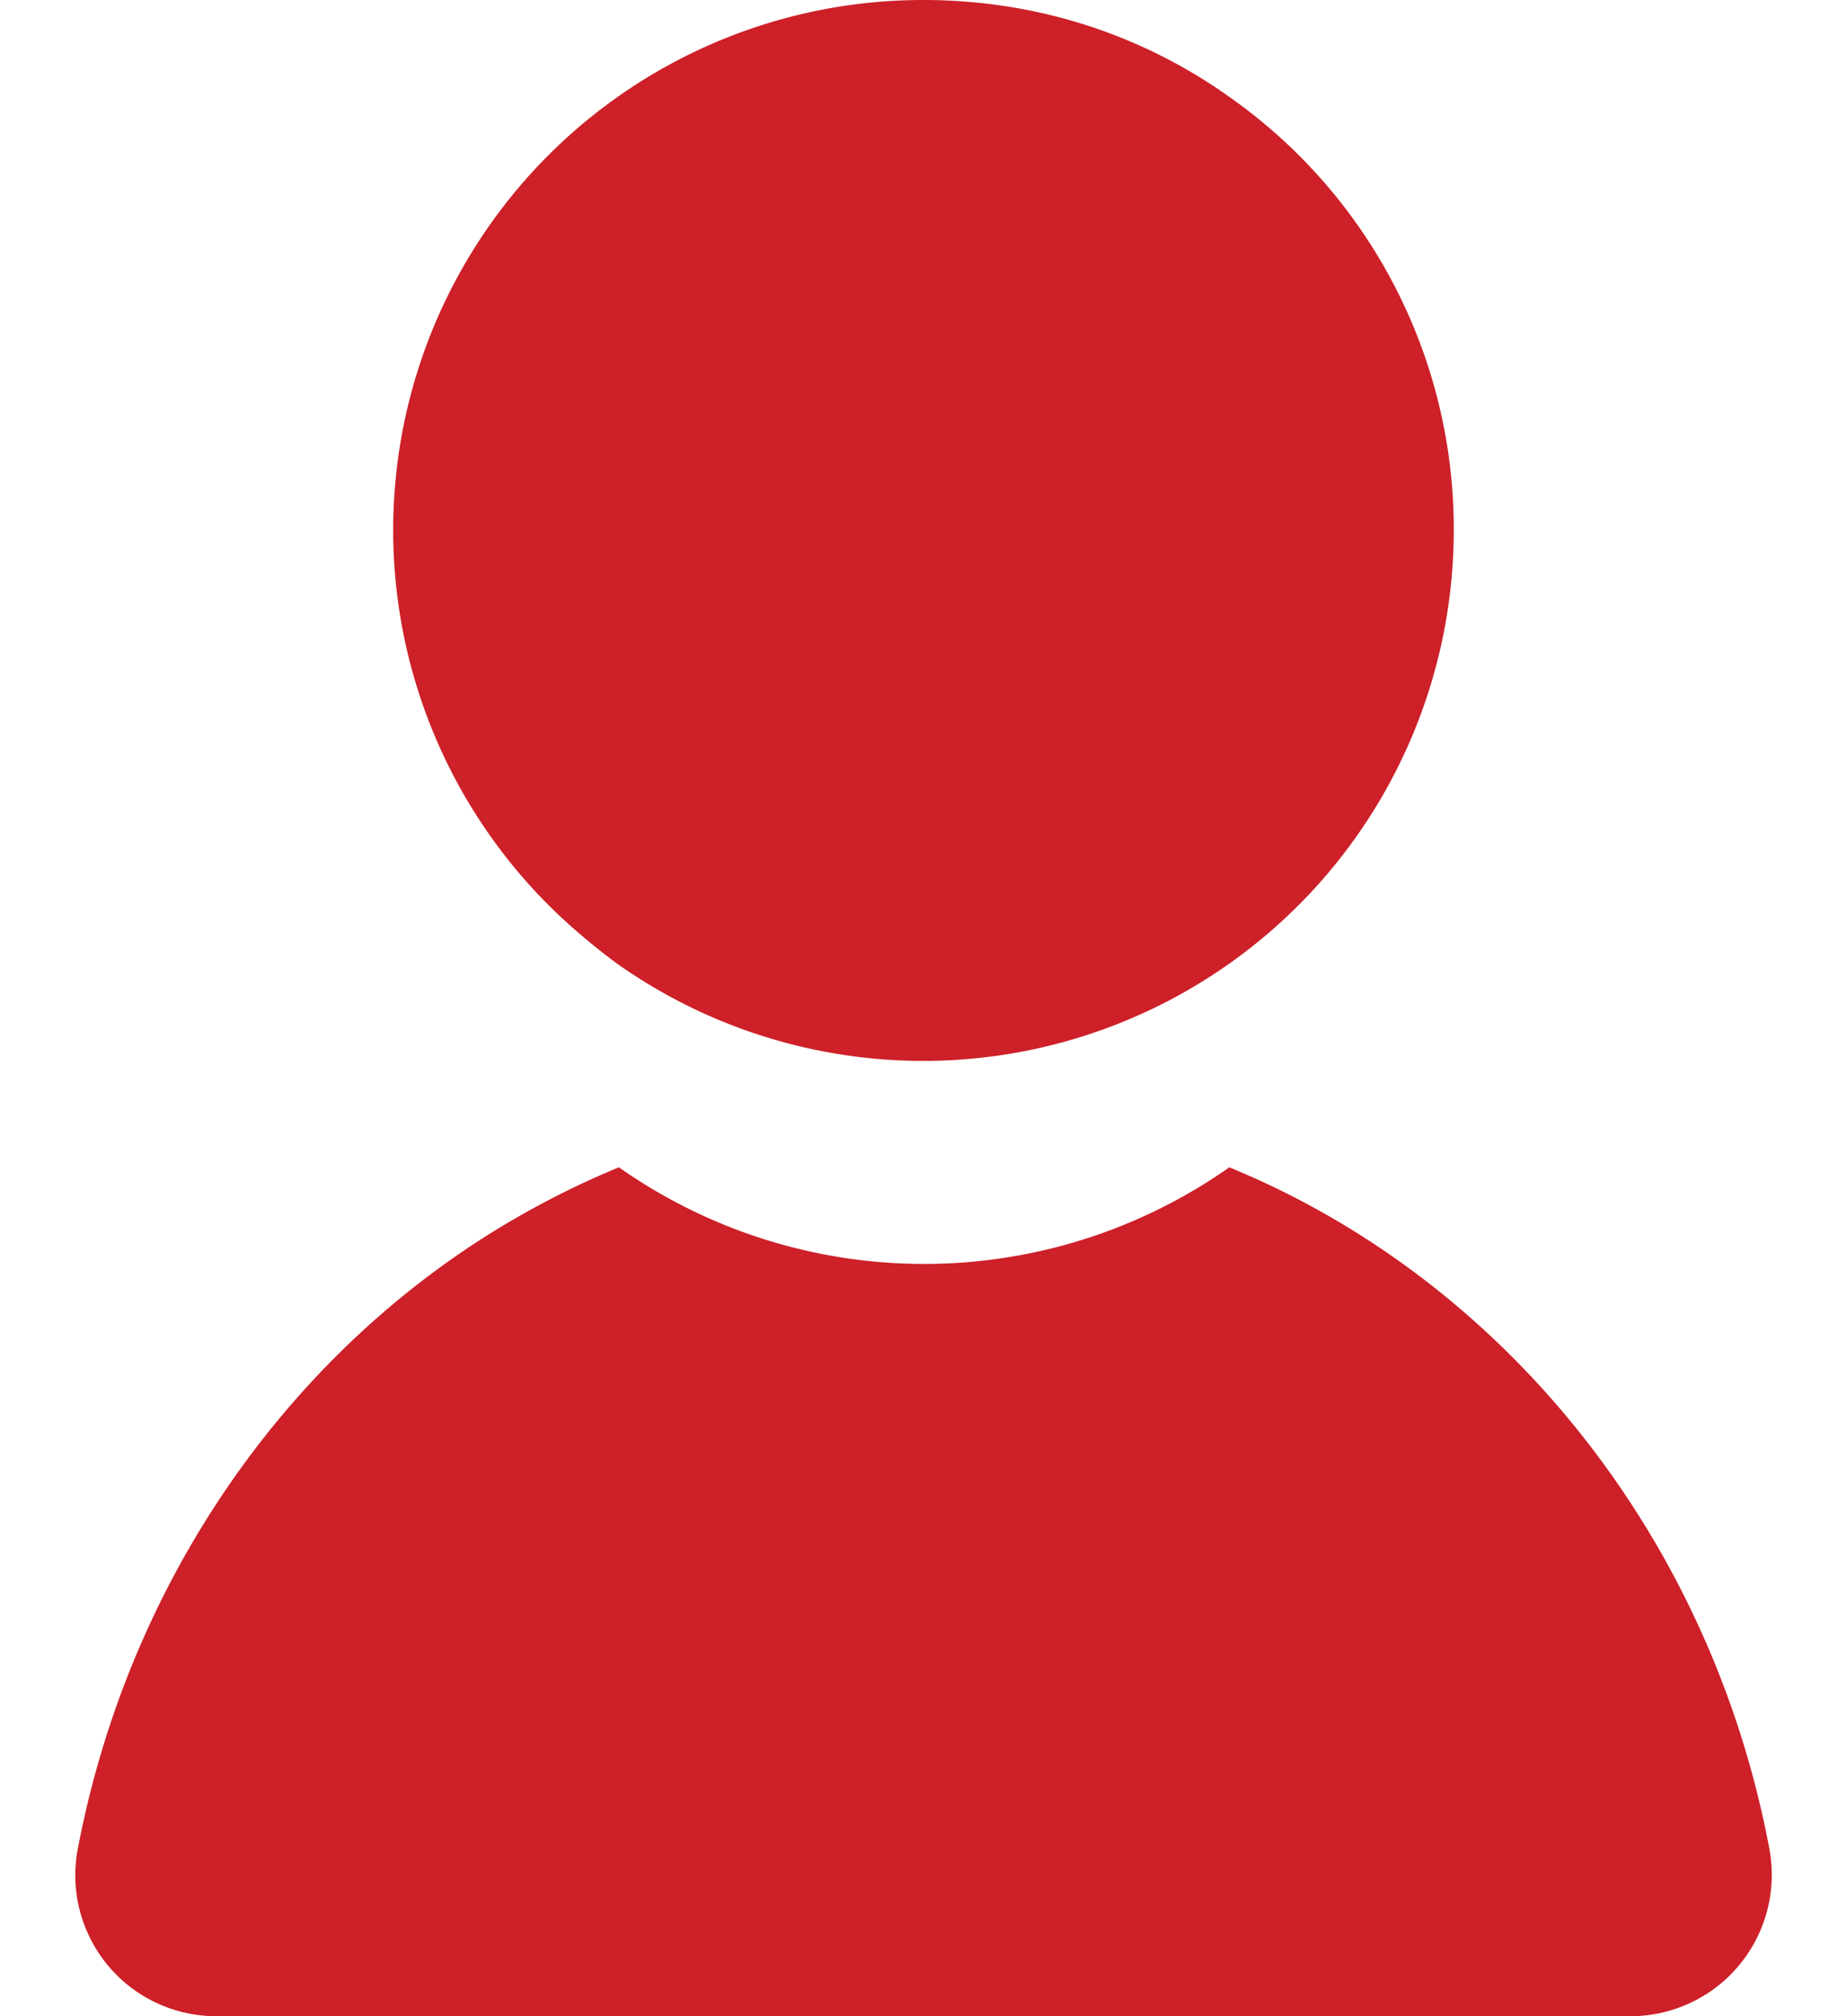
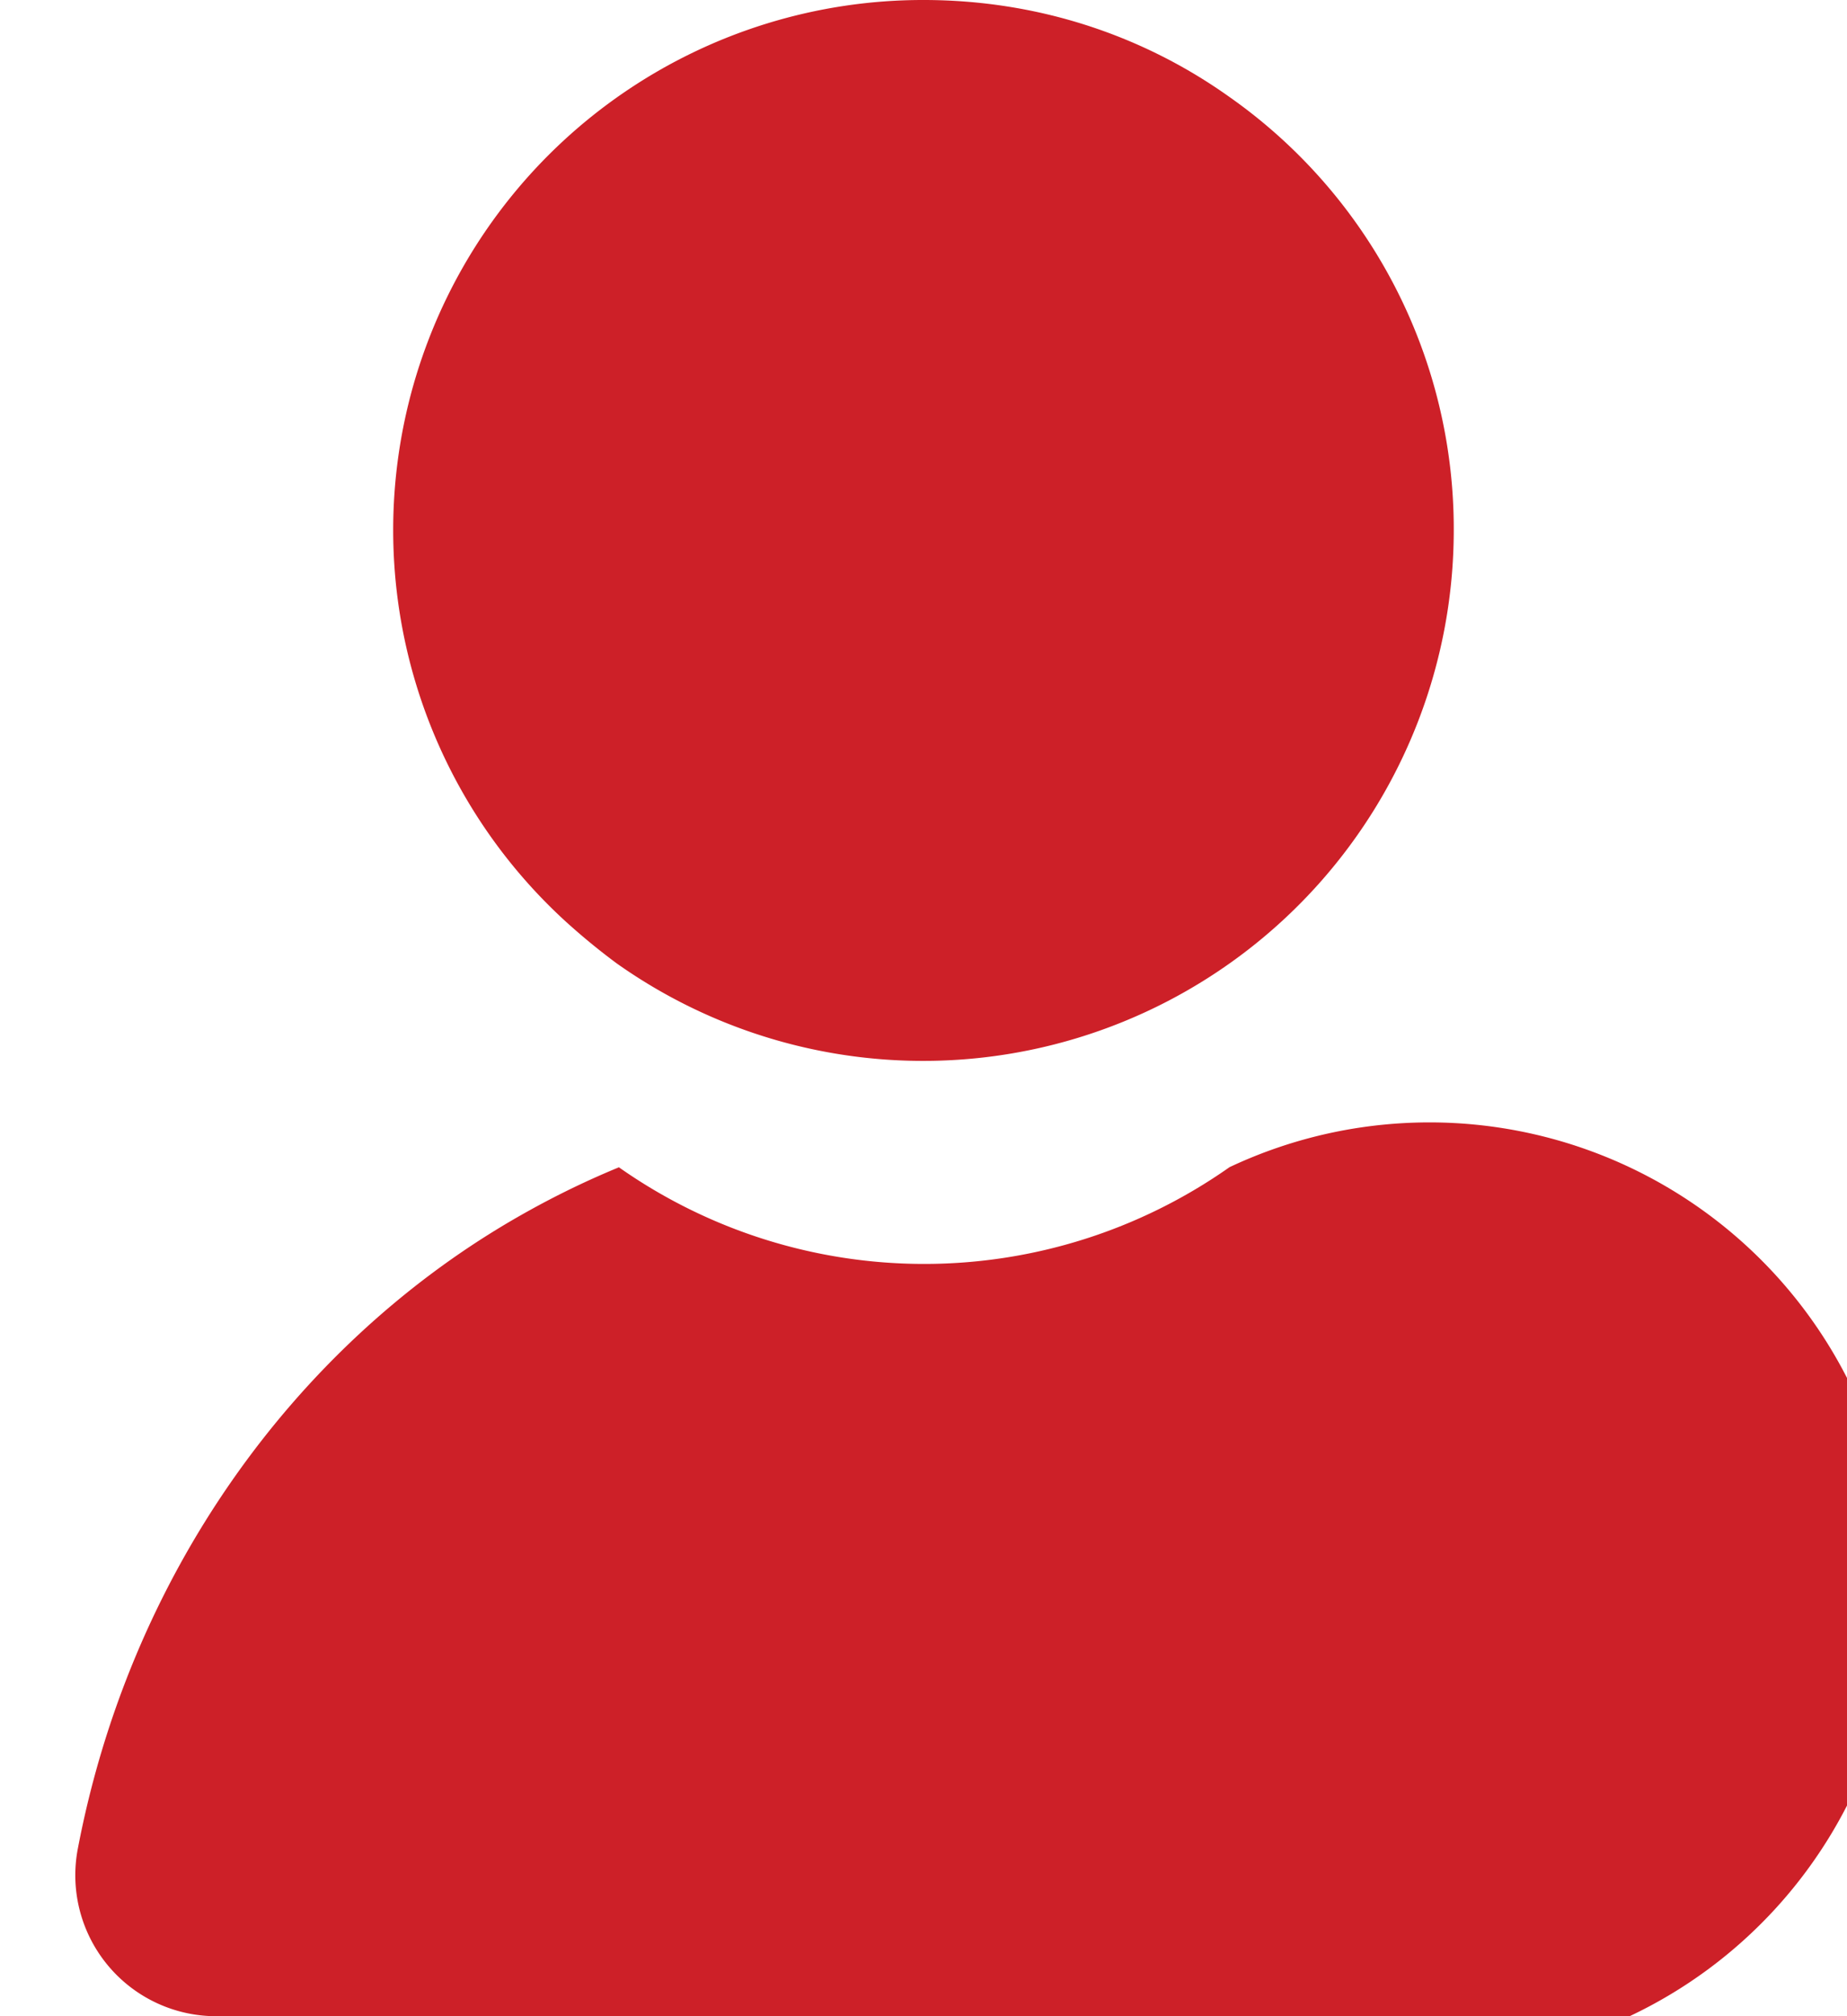
<svg xmlns="http://www.w3.org/2000/svg" viewBox="0 0 22 24">
-   <path d="M14.642 13.895c3.254 1.333 5.73 4.38 6.433 8.111A1.683 1.683 0 0119.411 24H2.59a1.678 1.678 0 01-1.663-1.994c.616-3.23 2.55-5.946 5.163-7.475.42-.245.838-.453 1.282-.636a6.32 6.32 0 007.271 0zM11 0c1.362 0 2.613.421 3.641 1.152a6.283 6.283 0 012.675 5.164 6.32 6.32 0 01-9.97 5.152 7.92 7.92 0 01-.618-.508A6.31 6.31 0 0111 0z" fill="#CD2028" fill-rule="evenodd" />
+   <path d="M14.642 13.895A1.683 1.683 0 0119.411 24H2.59a1.678 1.678 0 01-1.663-1.994c.616-3.23 2.55-5.946 5.163-7.475.42-.245.838-.453 1.282-.636a6.32 6.32 0 007.271 0zM11 0c1.362 0 2.613.421 3.641 1.152a6.283 6.283 0 012.675 5.164 6.32 6.32 0 01-9.97 5.152 7.92 7.92 0 01-.618-.508A6.31 6.31 0 0111 0z" fill="#CD2028" fill-rule="evenodd" />
</svg>